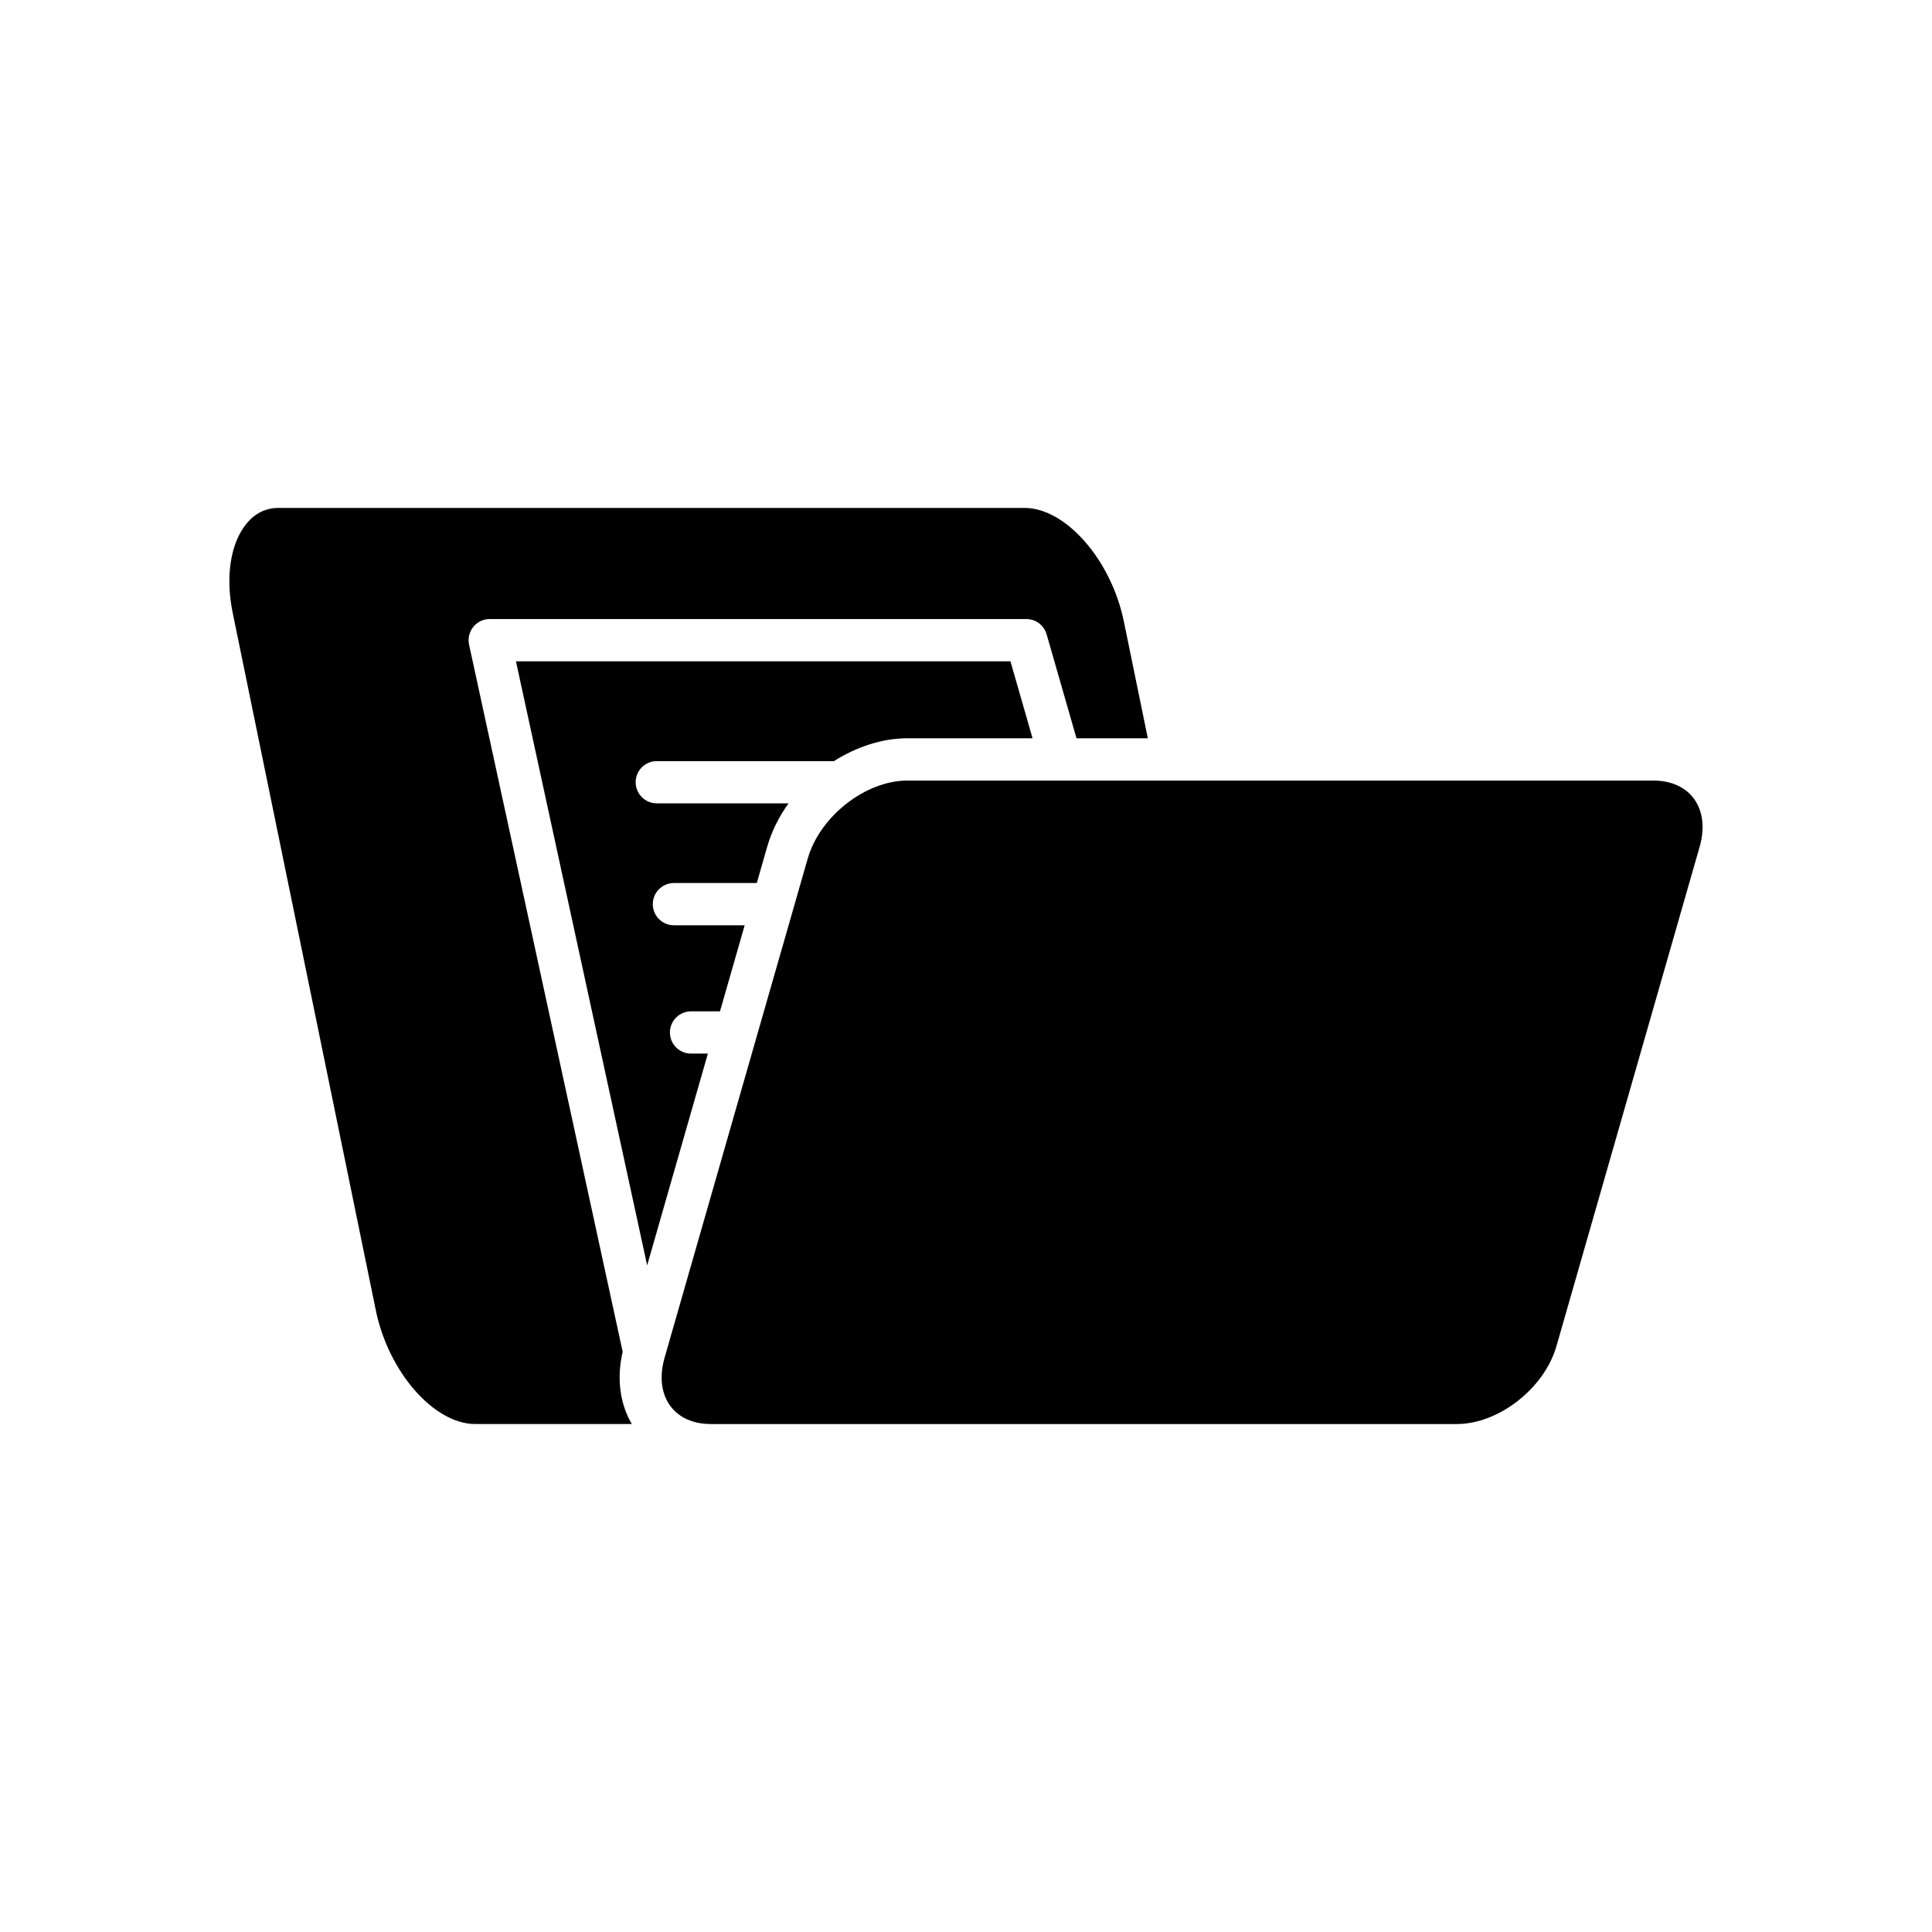
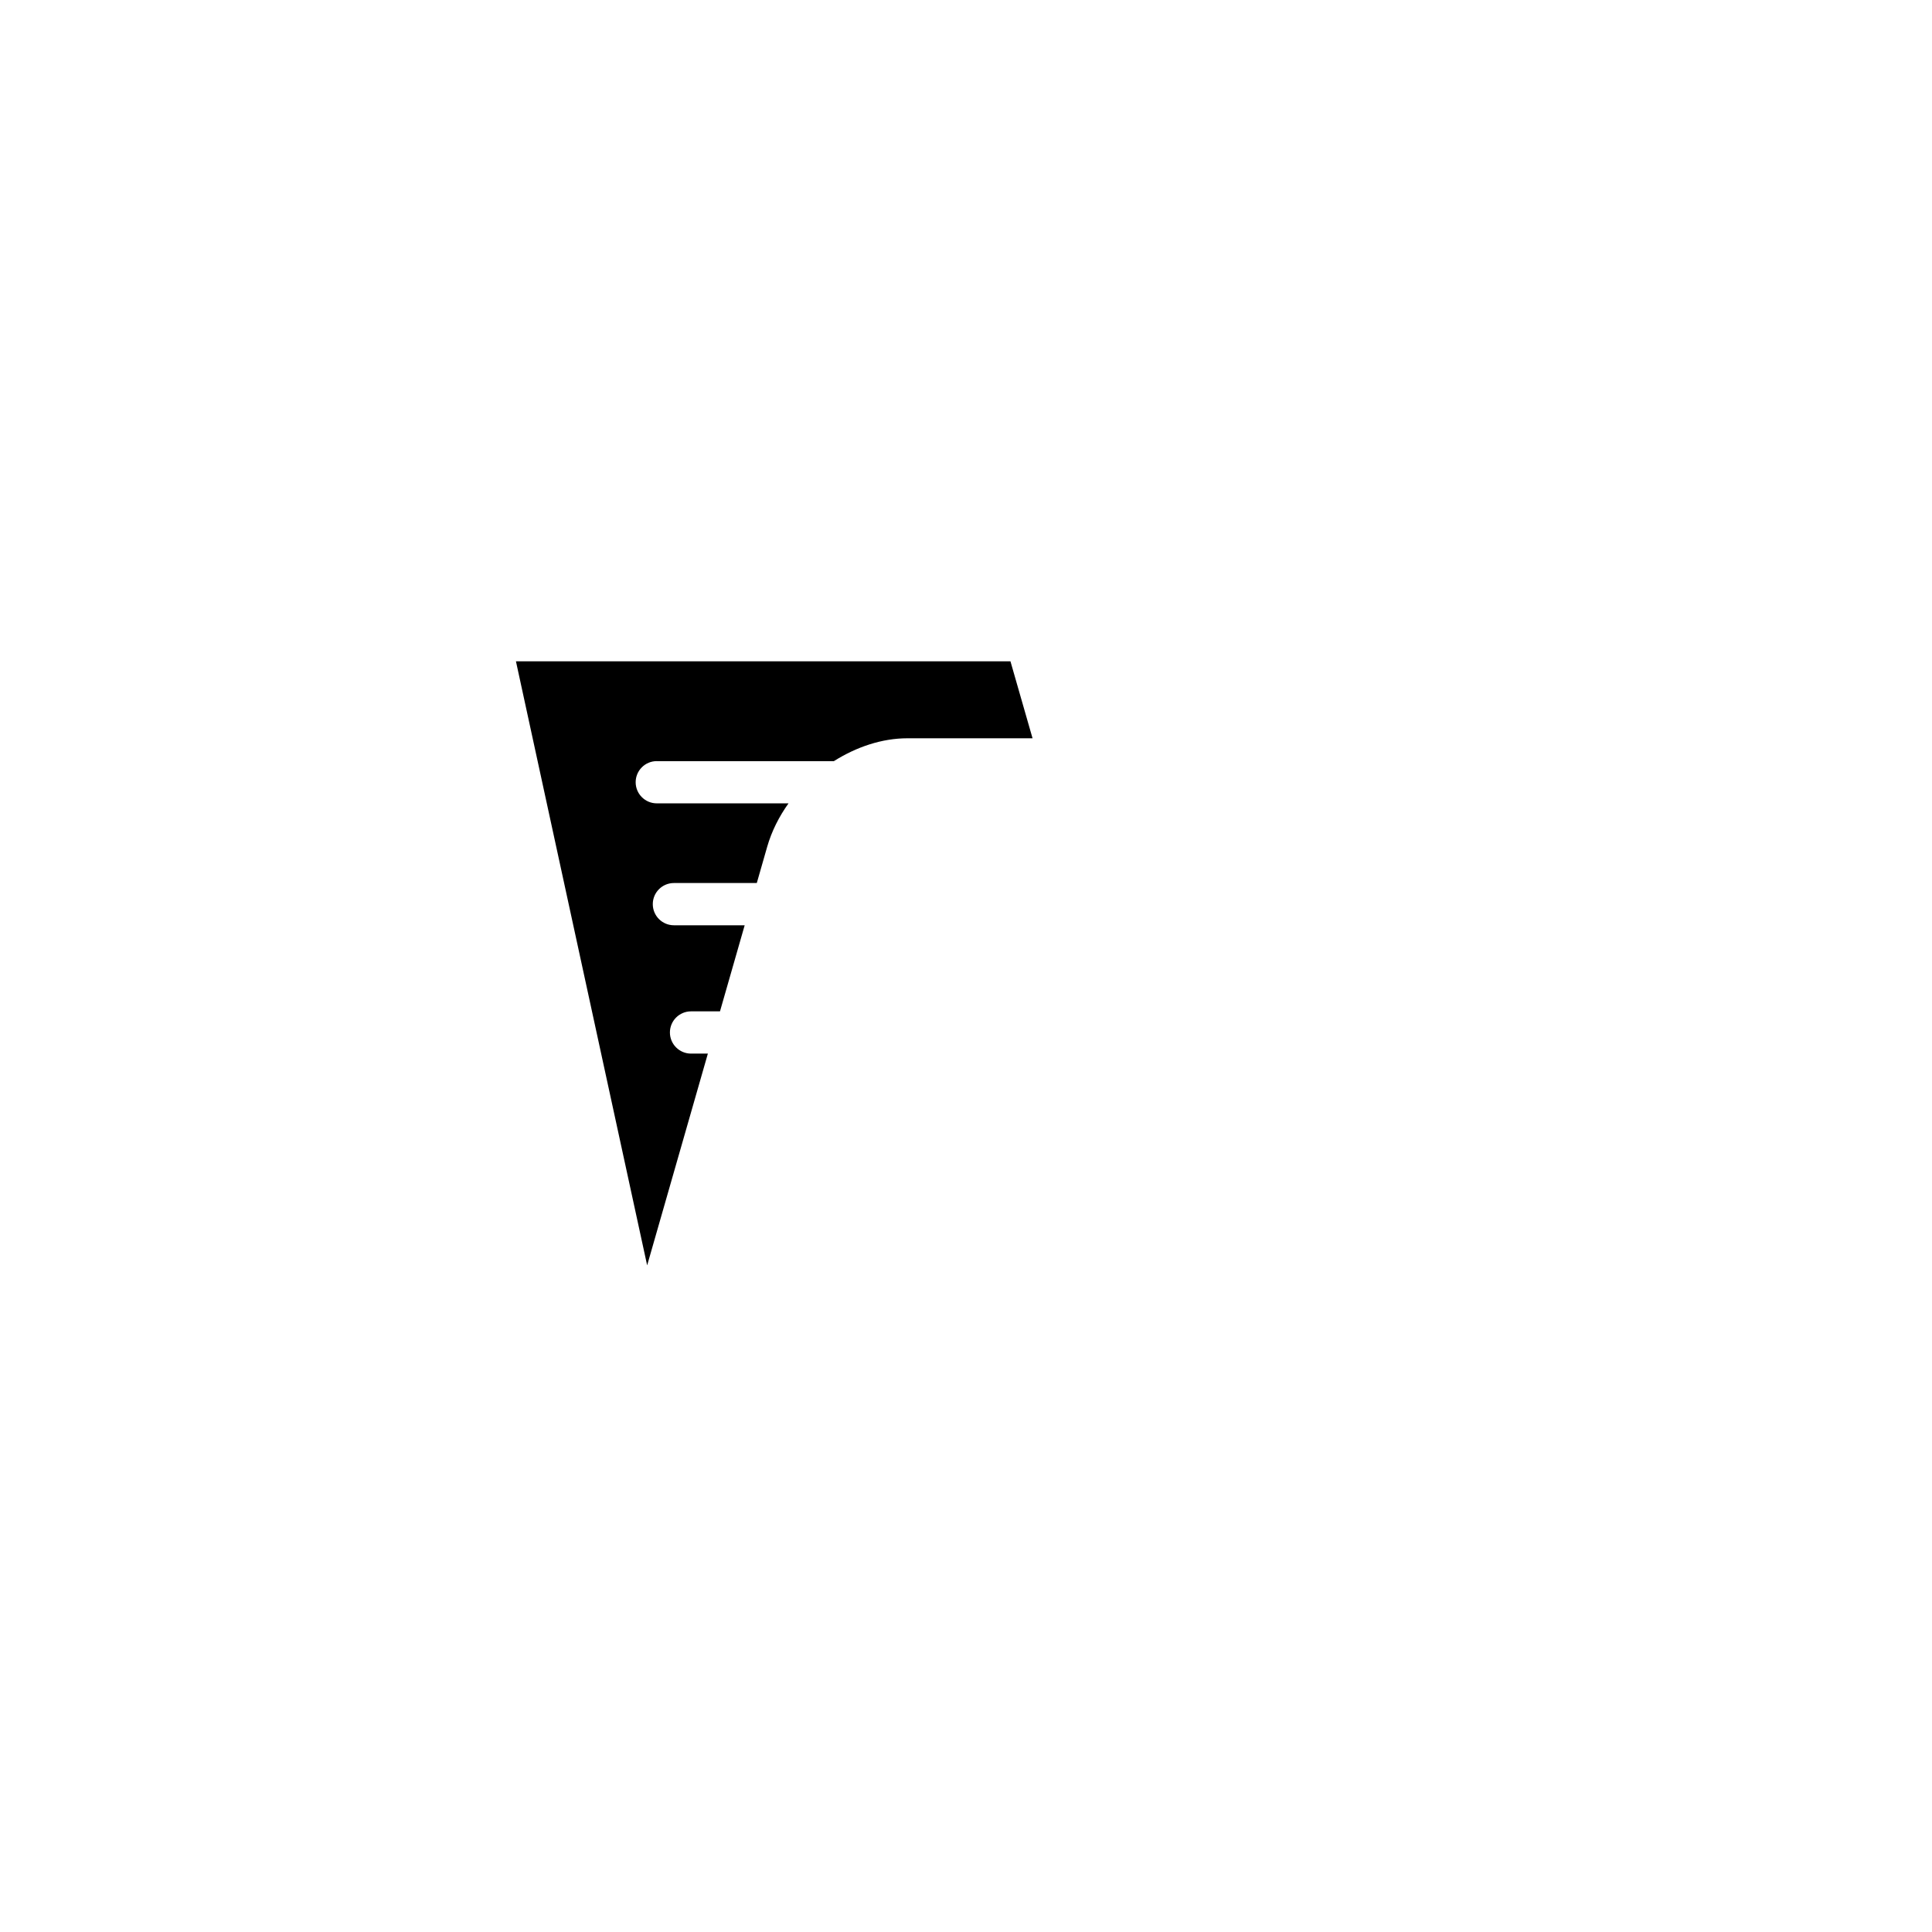
<svg xmlns="http://www.w3.org/2000/svg" fill="#000000" width="800px" height="800px" version="1.1" viewBox="144 144 512 512">
  <g>
    <path d="m318.05 345.71h46.934c5.961-3.754 12.715-6.059 19.504-6.059h33.148l-5.856-20.398h-131.05l34.773 160.08 16.09-56.117h-4.461c-3.09 0-5.598-2.508-5.598-5.598s2.508-5.598 5.598-5.598h7.672l6.543-22.812h-18.754c-3.09 0-5.598-2.508-5.598-5.598 0-3.09 2.508-5.598 5.598-5.598h21.965l2.75-9.598c1.184-4.121 3.144-8.004 5.656-11.516h-34.91c-3.09 0-5.598-2.508-5.598-5.598 0-3.086 2.508-5.594 5.598-5.594z" />
-     <path d="m358.06 371.51-37.938 132.3c-1.441 5.027-0.875 9.609 1.598 12.891 2.277 3.019 6.059 4.684 10.648 4.684h197.69c11.109 0 23.215-9.461 26.422-20.66l37.934-132.29c1.441-5.031 0.879-9.609-1.598-12.895-2.277-3.019-6.059-4.684-10.648-4.684h-197.68c-11.113 0-23.215 9.461-26.426 20.66z" />
-     <path d="m243.61 491.31c3.348 16.297 15.398 30.07 26.324 30.07h41.508c-3.199-5.422-4.055-12.207-2.426-19.148l-40.707-187.39c-0.359-1.656 0.051-3.383 1.113-4.703 1.059-1.32 2.664-2.086 4.356-2.086h142.21c2.496 0 4.691 1.652 5.379 4.051l7.914 27.543h18.906l-6.356-30.973c-3.348-16.301-15.398-30.07-26.324-30.07l-197.69 0.004c-3.383 0-6.246 1.406-8.508 4.184-4.246 5.203-5.606 14.043-3.637 23.637z" />
  </g>
</svg>